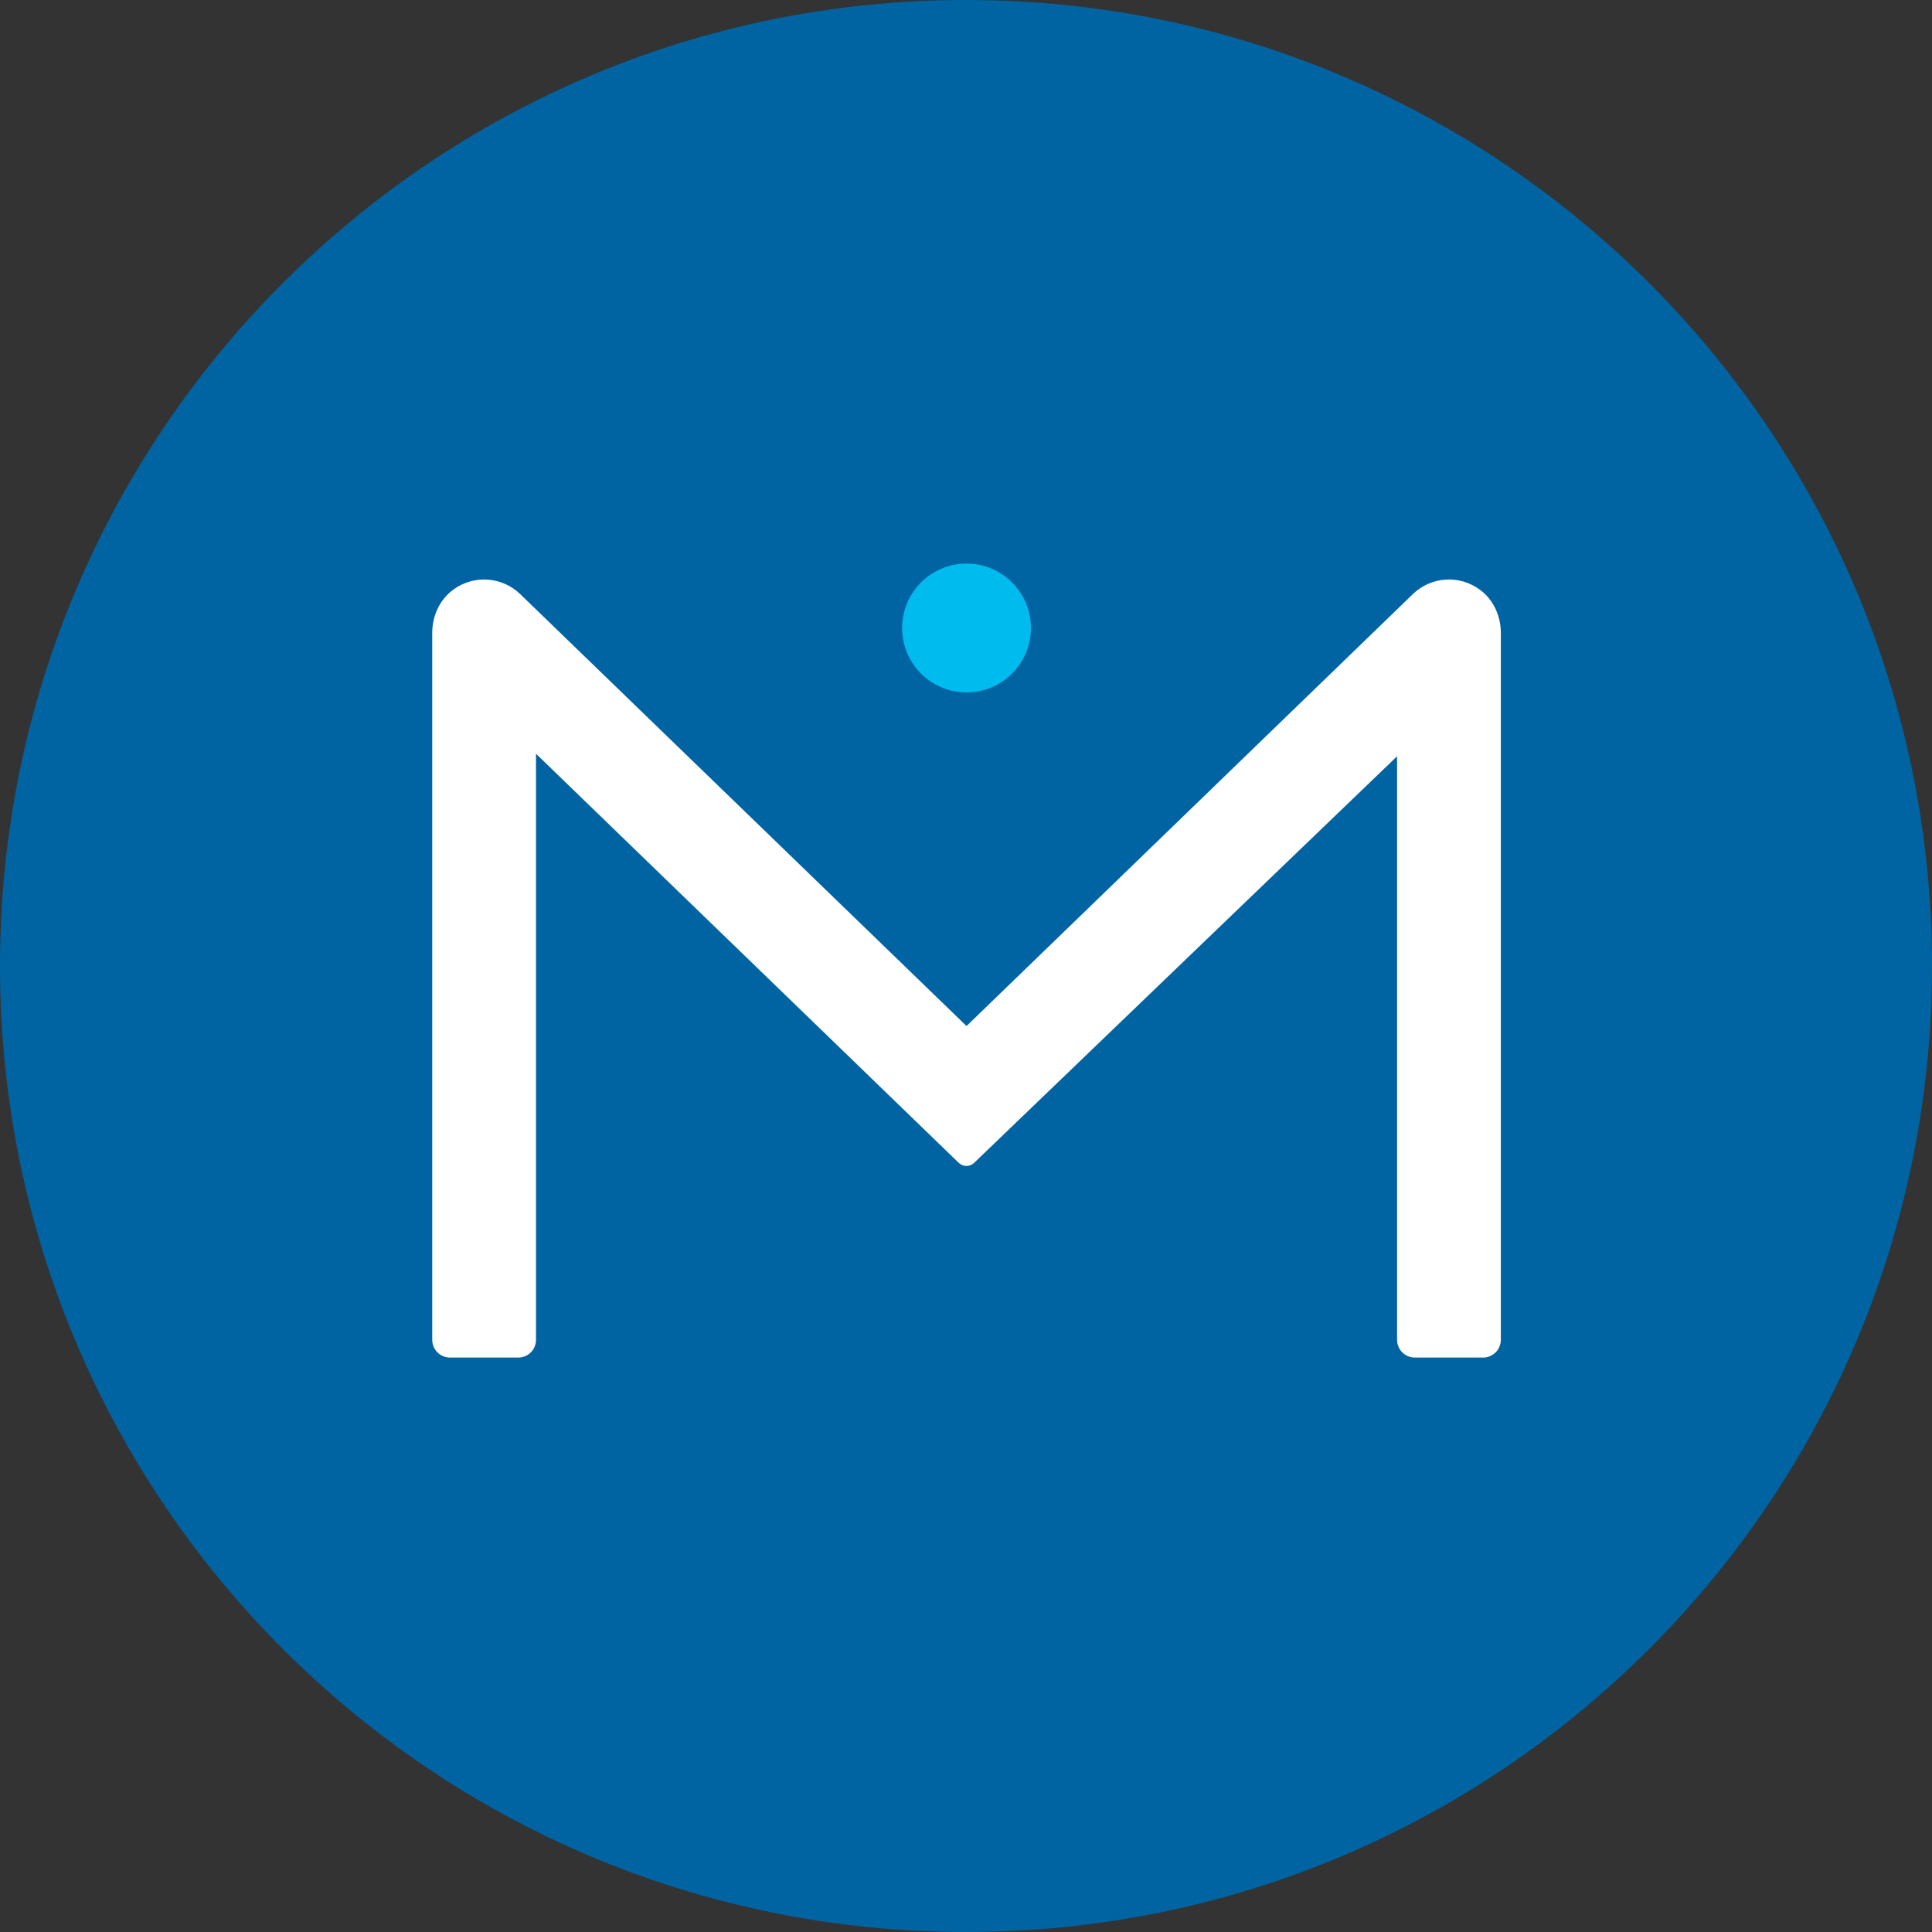
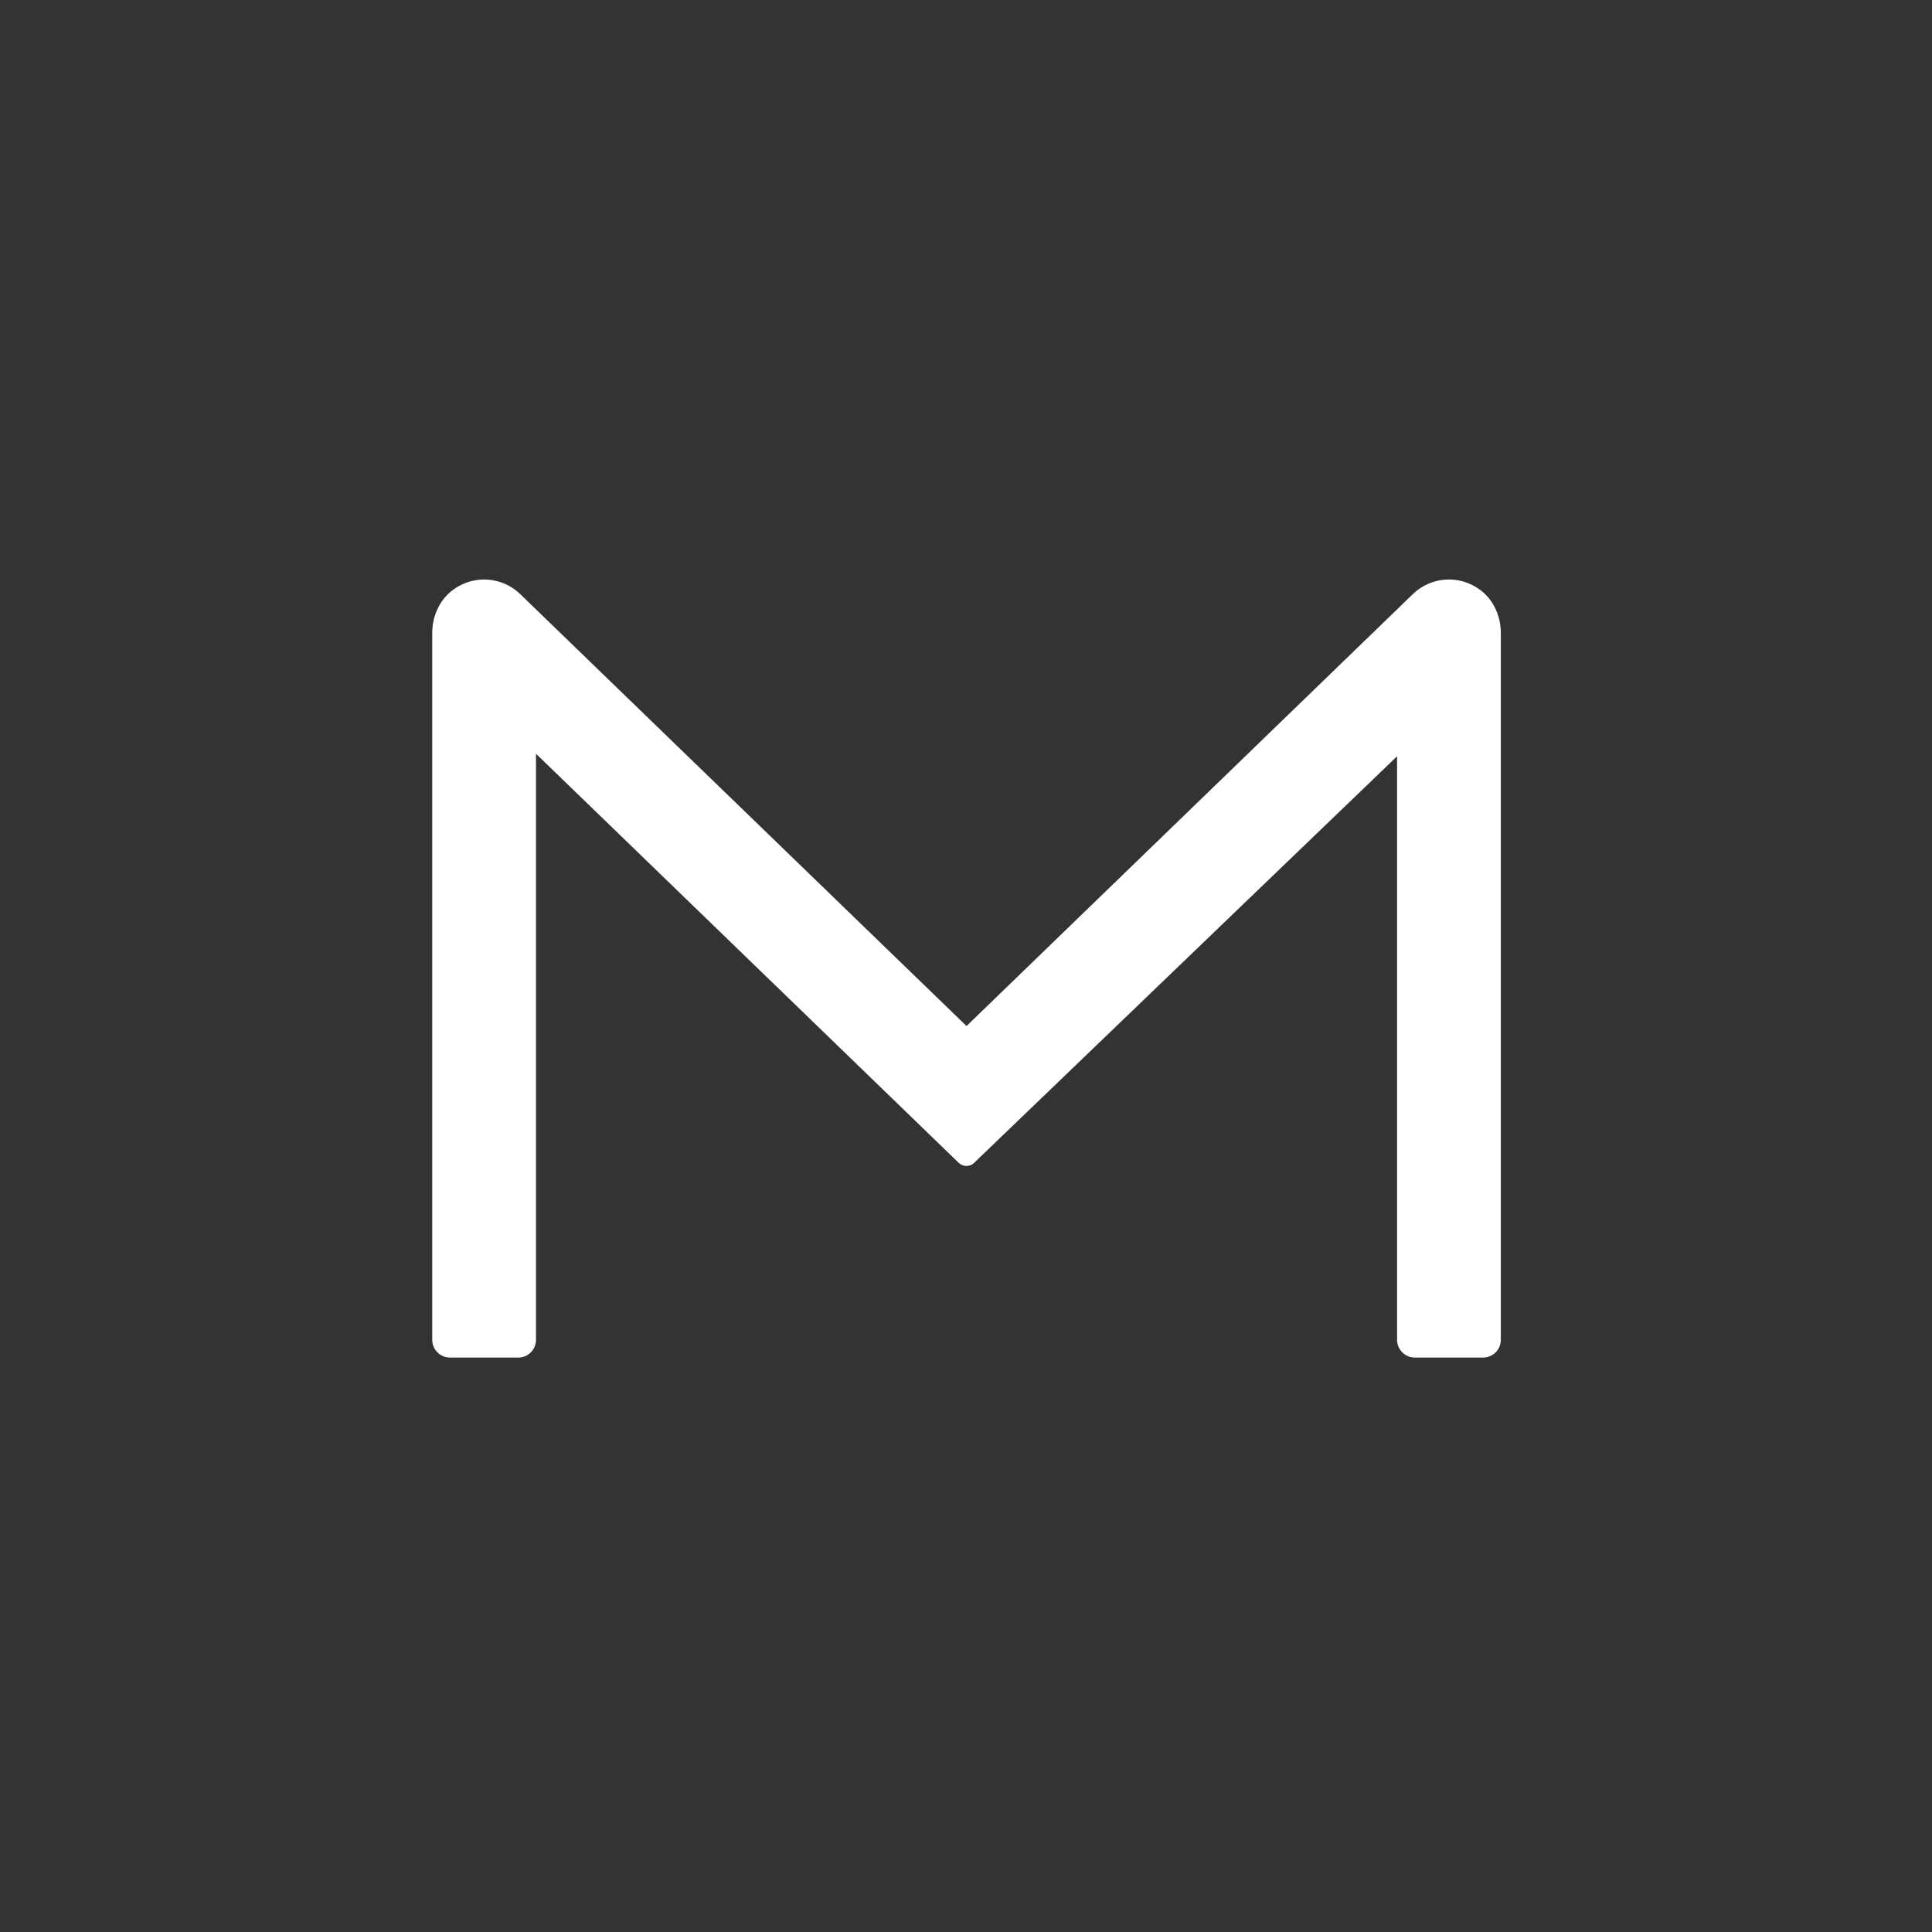
<svg xmlns="http://www.w3.org/2000/svg" width="40" height="40" viewBox="0 0 40 40" fill="none">
  <rect x="0" y="0" width="40" height="40" fill="#333333" stroke="none" />
-   <path fill-rule="evenodd" clip-rule="evenodd" d="M40 20C40 31.046 31.046 40 20 40C8.954 40 0 31.046 0 20C0 8.954 8.954 0 20 0C31.046 0 40 8.954 40 20Z" fill="#0064A3" />
  <path fill-rule="evenodd" clip-rule="evenodd" d="M30.634 12.205C30.198 11.89 29.62 11.944 29.252 12.3L20.011 21.243L10.77 12.3C10.402 11.944 9.824 11.89 9.389 12.205C9.104 12.41 8.949 12.752 8.949 13.102V27.74C8.949 27.943 9.114 28.107 9.317 28.107H10.73C10.933 28.107 11.097 27.943 11.097 27.74V15.605L19.849 24.075C19.938 24.161 20.079 24.162 20.168 24.076L28.925 15.658V27.74C28.925 27.943 29.09 28.107 29.293 28.107H30.705C30.908 28.107 31.073 27.943 31.073 27.74V13.102C31.073 12.752 30.918 12.41 30.634 12.205Z" fill="white" />
-   <path fill-rule="evenodd" clip-rule="evenodd" d="M20.011 11.669C19.275 11.669 18.678 12.266 18.678 13.003C18.678 13.739 19.275 14.336 20.011 14.336C20.747 14.336 21.344 13.739 21.344 13.003C21.344 12.266 20.747 11.669 20.011 11.669Z" fill="#00BCEE" />
</svg>